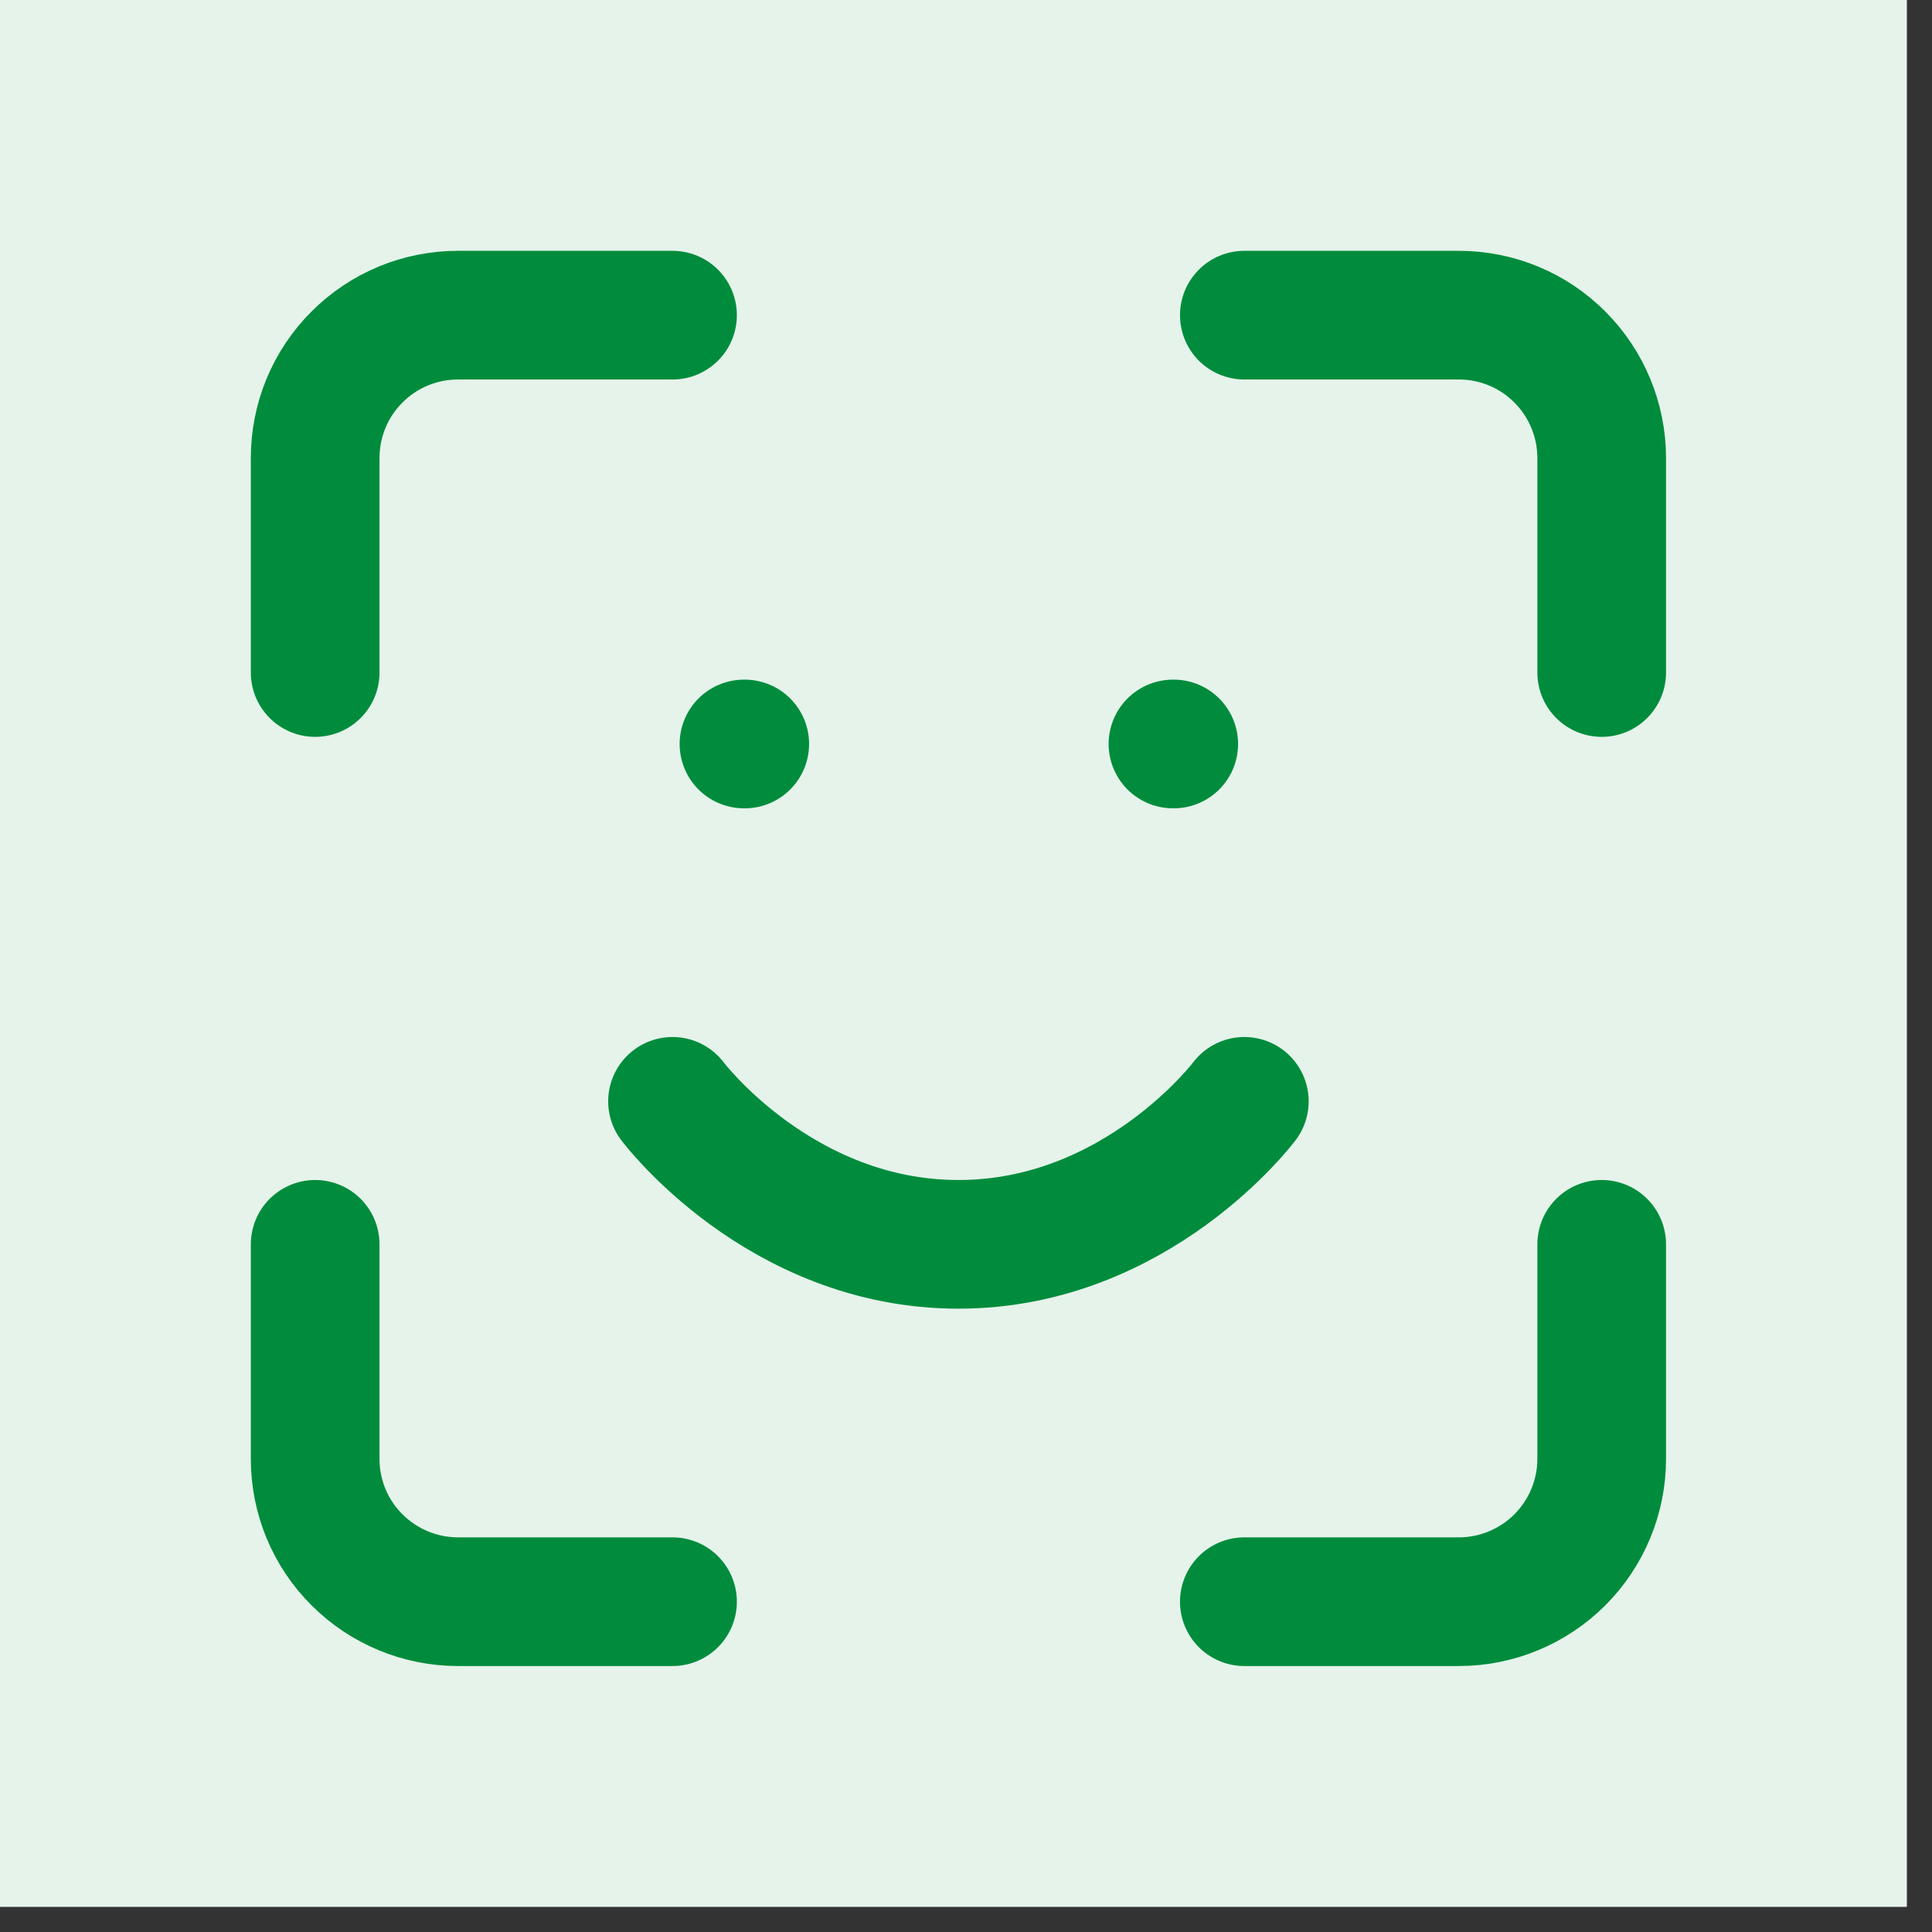
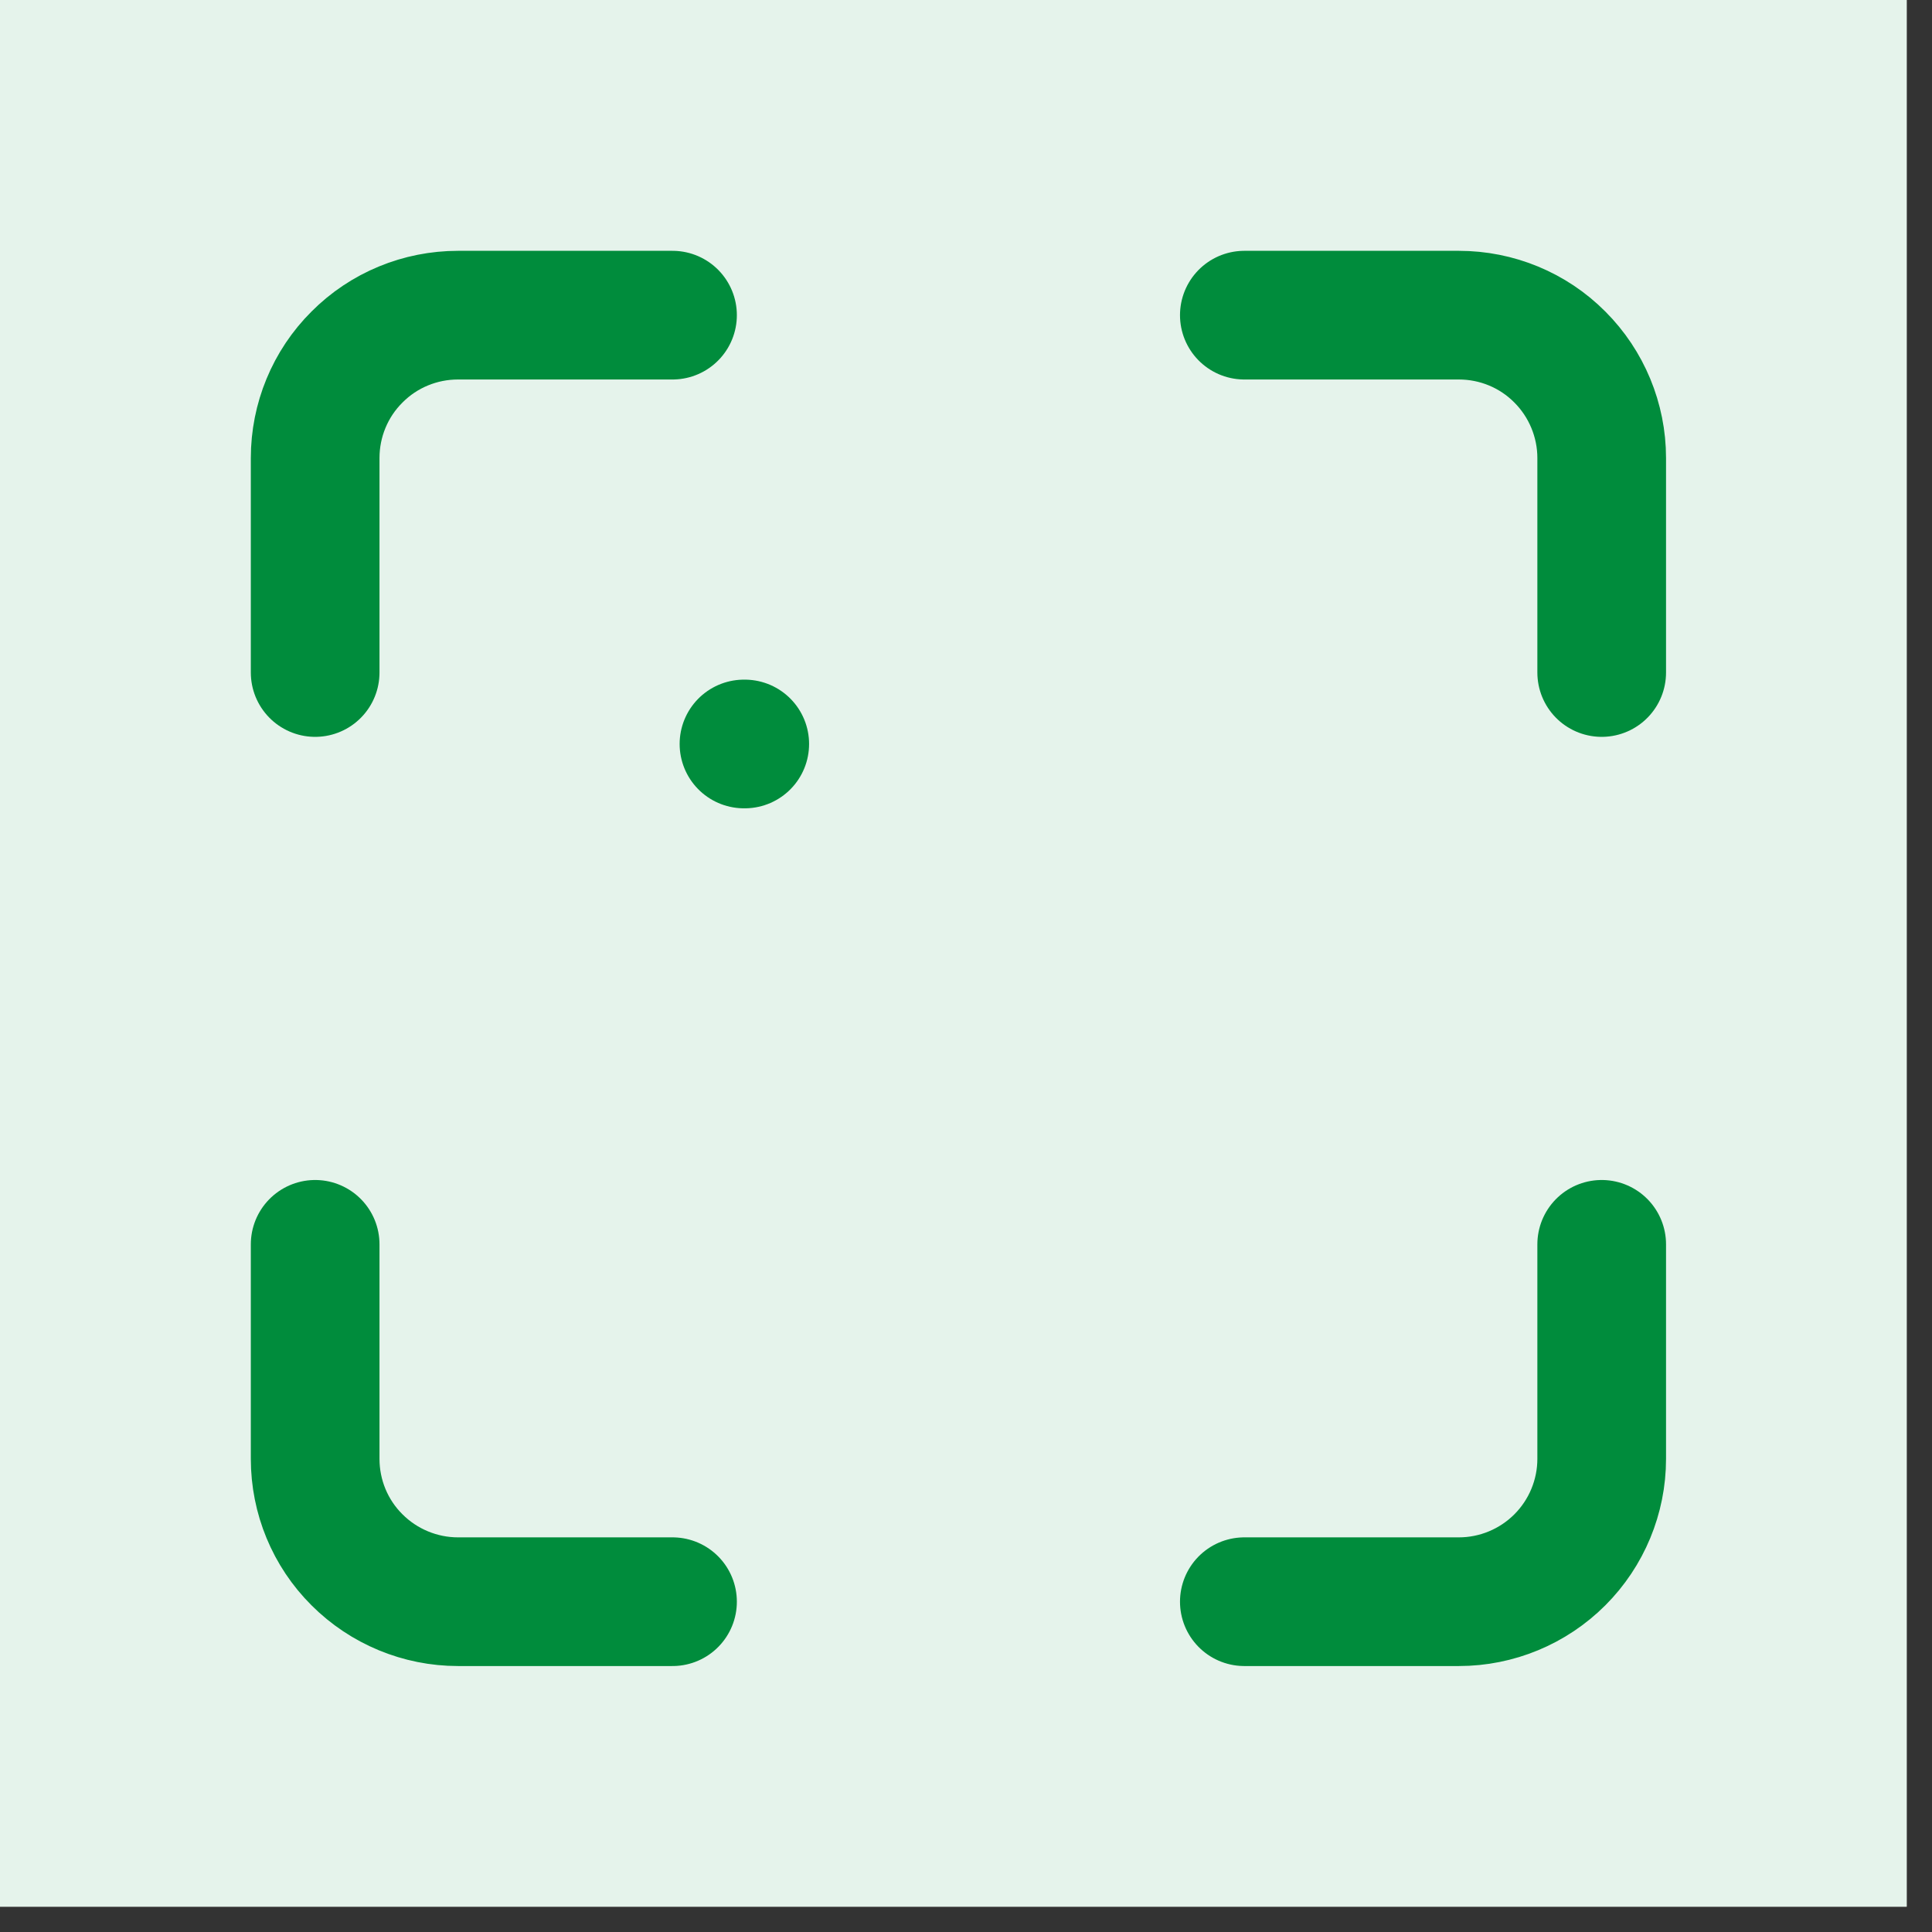
<svg xmlns="http://www.w3.org/2000/svg" width="50" zoomAndPan="magnify" viewBox="0 0 37.5 37.5" height="50" preserveAspectRatio="xMidYMid meet" version="1.0">
  <rect x="0" y="0" width="37.5" height="37.5" fill="#333333" stroke="none" />
  <defs>
    <clipPath id="7bc213853e">
      <path d="M 0 0 L 37.008 0 L 37.008 37.008 L 0 37.008 Z M 0 0 " clip-rule="nonzero" />
    </clipPath>
  </defs>
  <g clip-path="url(#7bc213853e)">
    <path fill="#ffffff" d="M 0 0 L 37.008 0 L 37.008 37.008 L 0 37.008 Z M 0 0 " fill-opacity="1" fill-rule="nonzero" />
-     <path fill="#ffffff" d="M 0 0 L 37.008 0 L 37.008 37.008 L 0 37.008 Z M 0 0 " fill-opacity="1" fill-rule="nonzero" />
    <path fill="#e5f3eb" d="M 18.609 -14.695 C 19.699 -14.695 20.789 -14.645 21.875 -14.535 C 22.961 -14.43 24.035 -14.27 25.105 -14.059 C 26.176 -13.844 27.234 -13.578 28.277 -13.262 C 29.32 -12.945 30.348 -12.578 31.355 -12.16 C 32.363 -11.746 33.348 -11.277 34.309 -10.766 C 35.27 -10.25 36.207 -9.691 37.113 -9.082 C 38.02 -8.477 38.895 -7.828 39.738 -7.137 C 40.582 -6.445 41.387 -5.715 42.16 -4.941 C 42.93 -4.172 43.664 -3.363 44.355 -2.52 C 45.047 -1.676 45.695 -0.801 46.301 0.105 C 46.906 1.012 47.469 1.945 47.98 2.91 C 48.496 3.871 48.961 4.855 49.379 5.863 C 49.797 6.871 50.164 7.898 50.48 8.941 C 50.797 9.984 51.062 11.043 51.273 12.113 C 51.488 13.18 51.648 14.258 51.754 15.344 C 51.863 16.43 51.914 17.52 51.914 18.609 C 51.914 19.699 51.863 20.789 51.754 21.875 C 51.648 22.961 51.488 24.035 51.273 25.105 C 51.062 26.176 50.797 27.234 50.48 28.277 C 50.164 29.32 49.797 30.348 49.379 31.355 C 48.961 32.363 48.496 33.348 47.98 34.309 C 47.469 35.27 46.906 36.207 46.301 37.113 C 45.695 38.02 45.047 38.895 44.355 39.738 C 43.664 40.582 42.93 41.387 42.16 42.16 C 41.387 42.93 40.582 43.664 39.738 44.355 C 38.895 45.047 38.02 45.695 37.113 46.301 C 36.207 46.906 35.27 47.469 34.309 47.98 C 33.348 48.496 32.363 48.961 31.355 49.379 C 30.348 49.797 29.32 50.164 28.277 50.48 C 27.234 50.797 26.176 51.062 25.105 51.273 C 24.035 51.488 22.961 51.648 21.875 51.754 C 20.789 51.863 19.699 51.914 18.609 51.914 C 17.52 51.914 16.43 51.863 15.344 51.754 C 14.258 51.648 13.18 51.488 12.113 51.273 C 11.043 51.062 9.984 50.797 8.941 50.48 C 7.898 50.164 6.871 49.797 5.863 49.379 C 4.855 48.961 3.871 48.496 2.91 47.98 C 1.945 47.469 1.012 46.906 0.105 46.301 C -0.801 45.695 -1.676 45.047 -2.52 44.355 C -3.363 43.664 -4.172 42.93 -4.941 42.16 C -5.715 41.387 -6.445 40.582 -7.137 39.738 C -7.828 38.895 -8.477 38.02 -9.082 37.113 C -9.691 36.207 -10.25 35.27 -10.766 34.309 C -11.277 33.348 -11.746 32.363 -12.16 31.355 C -12.578 30.348 -12.945 29.32 -13.262 28.277 C -13.578 27.234 -13.844 26.176 -14.059 25.105 C -14.27 24.035 -14.43 22.961 -14.535 21.875 C -14.645 20.789 -14.695 19.699 -14.695 18.609 C -14.695 17.52 -14.645 16.43 -14.535 15.344 C -14.43 14.258 -14.27 13.18 -14.059 12.113 C -13.844 11.043 -13.578 9.984 -13.262 8.941 C -12.945 7.898 -12.578 6.871 -12.16 5.863 C -11.746 4.855 -11.277 3.871 -10.766 2.91 C -10.25 1.945 -9.691 1.012 -9.082 0.105 C -8.477 -0.801 -7.828 -1.676 -7.137 -2.52 C -6.445 -3.363 -5.715 -4.172 -4.941 -4.941 C -4.172 -5.715 -3.363 -6.445 -2.52 -7.137 C -1.676 -7.828 -0.801 -8.477 0.105 -9.082 C 1.012 -9.691 1.945 -10.25 2.91 -10.766 C 3.871 -11.277 4.855 -11.746 5.863 -12.16 C 6.871 -12.578 7.898 -12.945 8.941 -13.262 C 9.984 -13.578 11.043 -13.844 12.113 -14.059 C 13.18 -14.27 14.258 -14.43 15.344 -14.535 C 16.43 -14.645 17.52 -14.695 18.609 -14.695 Z M 18.609 -14.695 " fill-opacity="1" fill-rule="nonzero" />
  </g>
  <path stroke-linecap="round" transform="matrix(1.665, 0, 0, 1.665, -14.697, -14.697)" fill="none" stroke-linejoin="round" d="M 16.667 12.501 L 14.166 12.501 C 13.726 12.501 13.301 12.675 12.989 12.989 C 12.675 13.301 12.501 13.726 12.501 14.166 L 12.501 16.667 M 27.499 16.667 L 27.499 14.166 C 27.499 13.726 27.323 13.301 27.011 12.989 C 26.699 12.675 26.275 12.501 25.834 12.501 L 23.333 12.501 M 23.333 27.499 L 25.834 27.499 C 26.275 27.499 26.699 27.323 27.011 27.011 C 27.323 26.699 27.499 26.275 27.499 25.834 L 27.499 23.333 M 12.501 23.333 L 12.501 25.834 C 12.501 26.275 12.675 26.699 12.989 27.011 C 13.301 27.323 13.726 27.499 14.166 27.499 L 16.667 27.499 " stroke="#008c3c" stroke-width="1.5" stroke-opacity="1" stroke-miterlimit="4" />
-   <path stroke-linecap="round" transform="matrix(1.665, 0, 0, 1.665, -14.697, -14.697)" fill="none" stroke-linejoin="round" d="M 16.667 21.666 C 16.667 21.666 17.917 23.333 20 23.333 C 22.083 23.333 23.333 21.666 23.333 21.666 " stroke="#008c3c" stroke-width="1.5" stroke-opacity="1" stroke-miterlimit="4" />
  <path stroke-linecap="round" transform="matrix(1.665, 0, 0, 1.665, -14.697, -14.697)" fill="none" stroke-linejoin="round" d="M 17.5 17.5 L 17.509 17.5 " stroke="#008c3c" stroke-width="1.5" stroke-opacity="1" stroke-miterlimit="4" />
-   <path stroke-linecap="round" transform="matrix(1.665, 0, 0, 1.665, -14.697, -14.697)" fill="none" stroke-linejoin="round" d="M 22.501 17.5 L 22.51 17.5 " stroke="#008c3c" stroke-width="1.5" stroke-opacity="1" stroke-miterlimit="4" />
</svg>